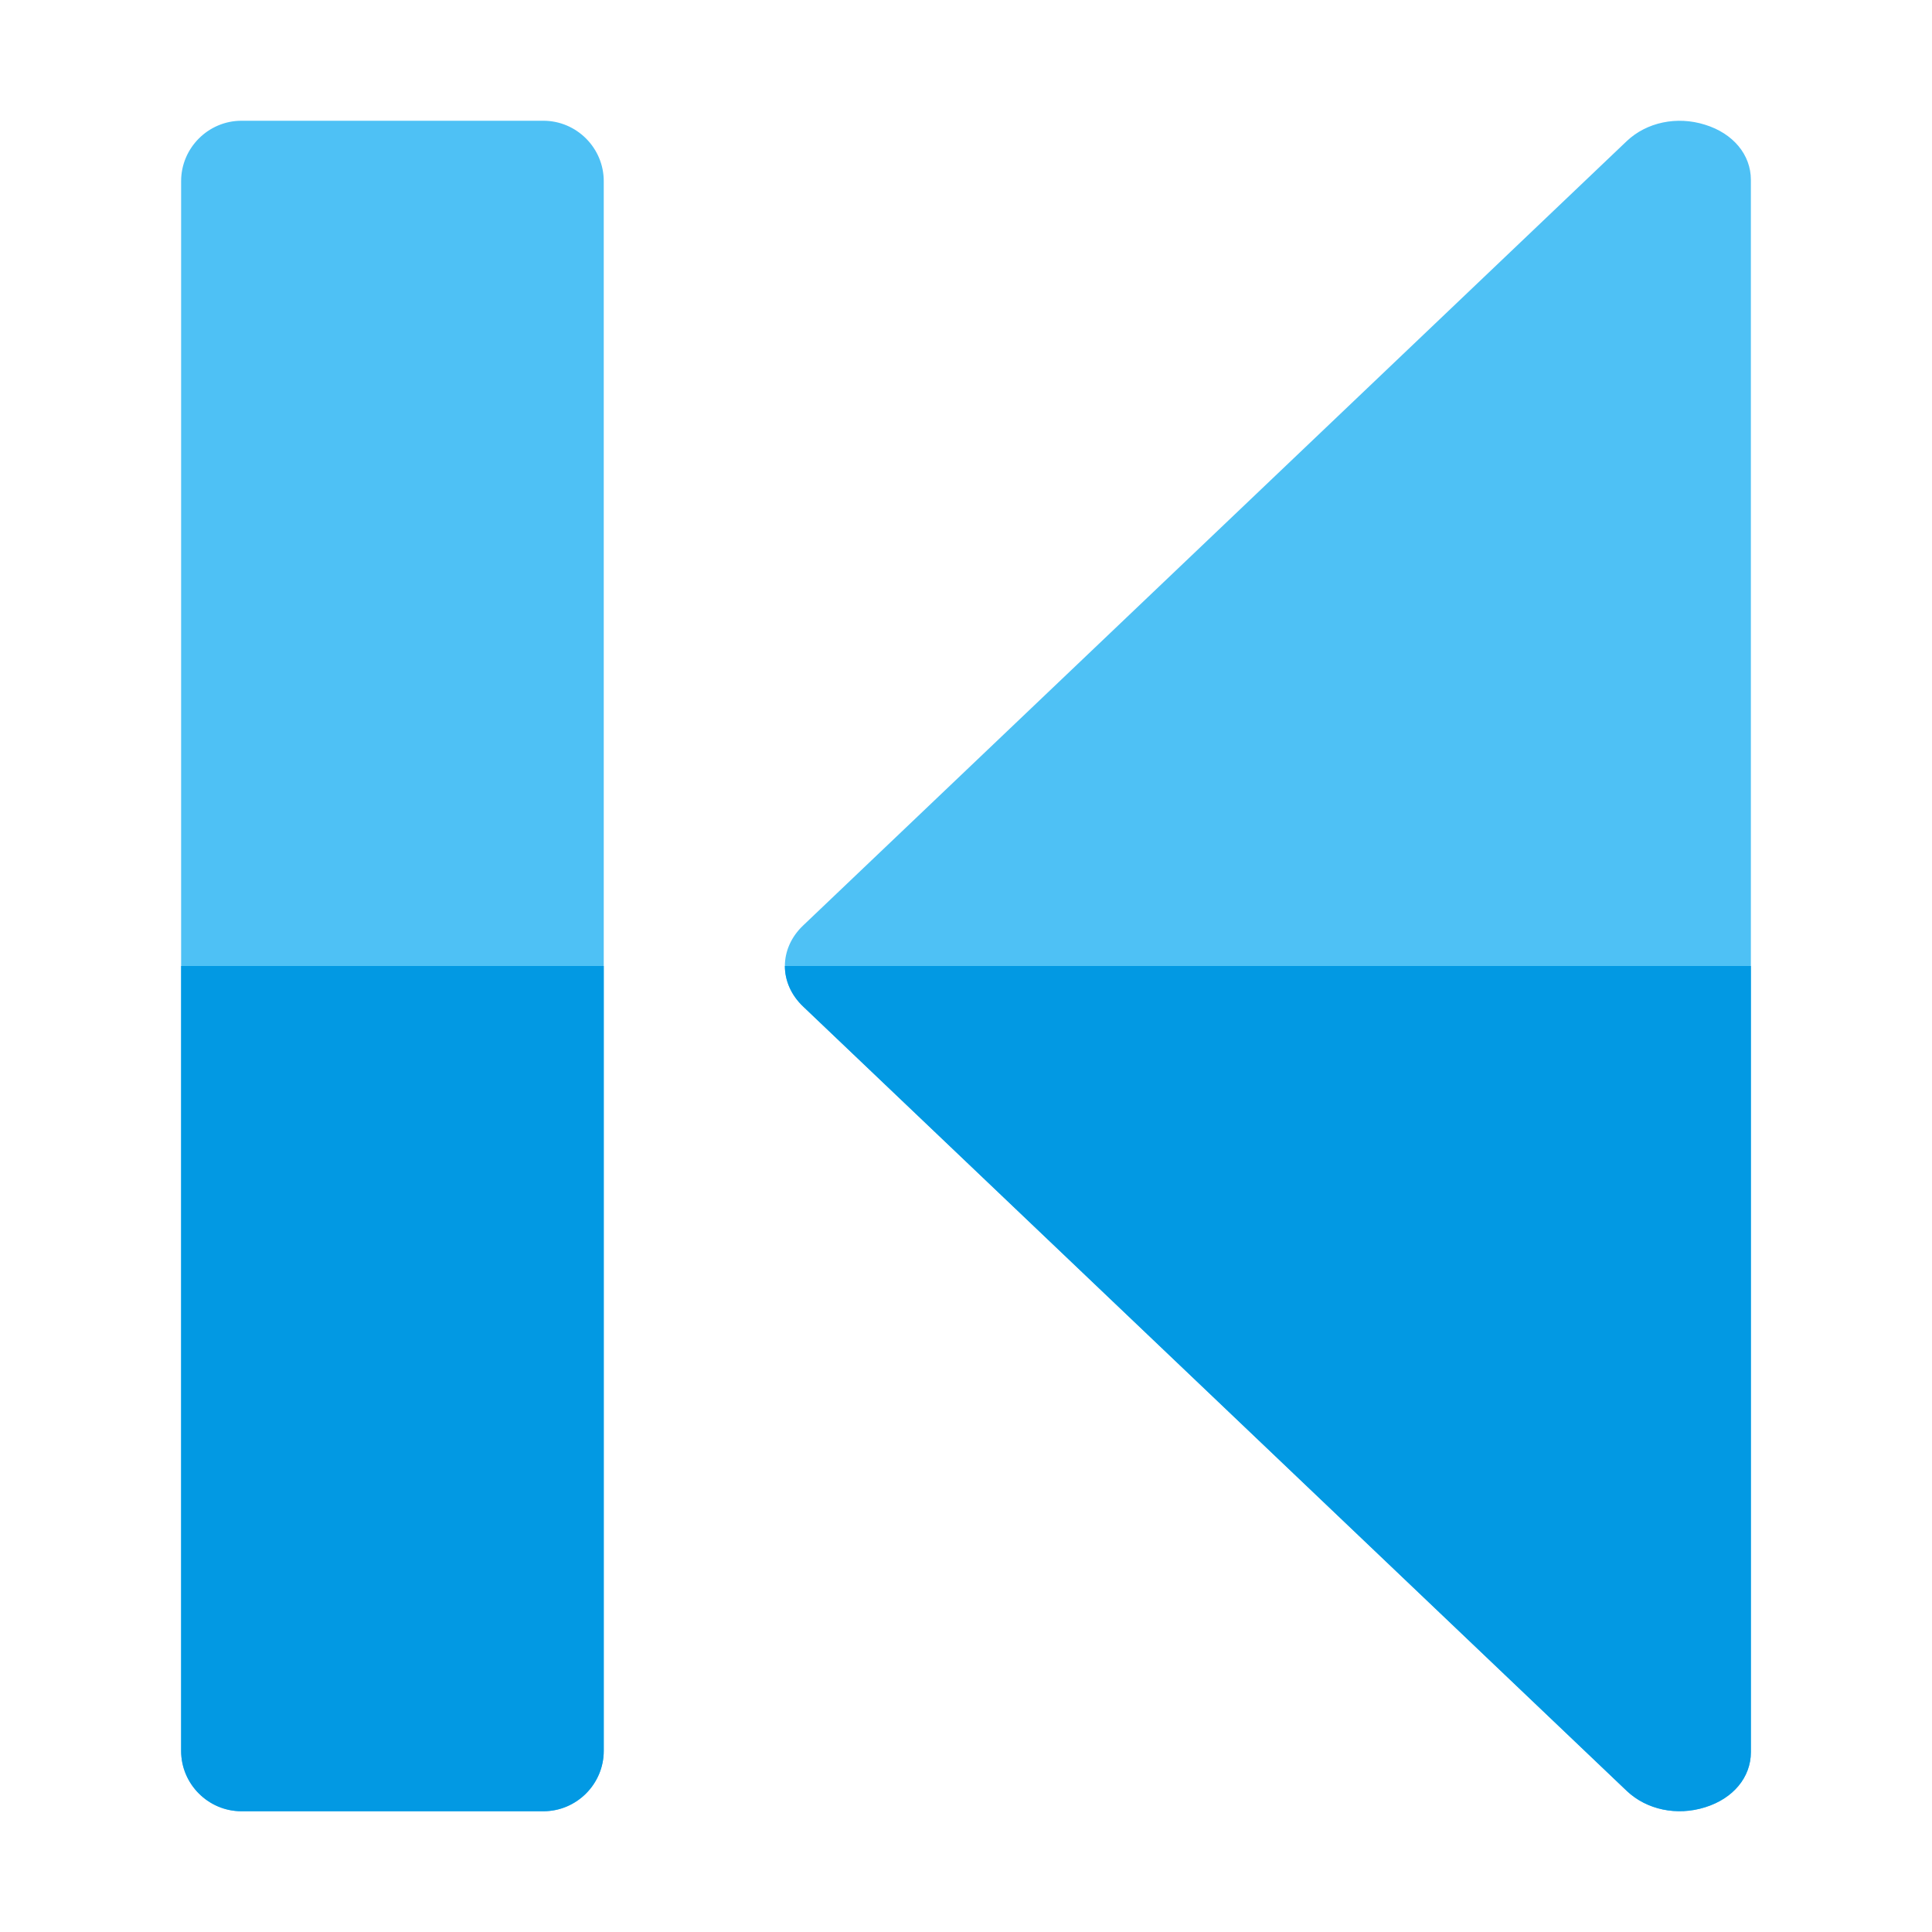
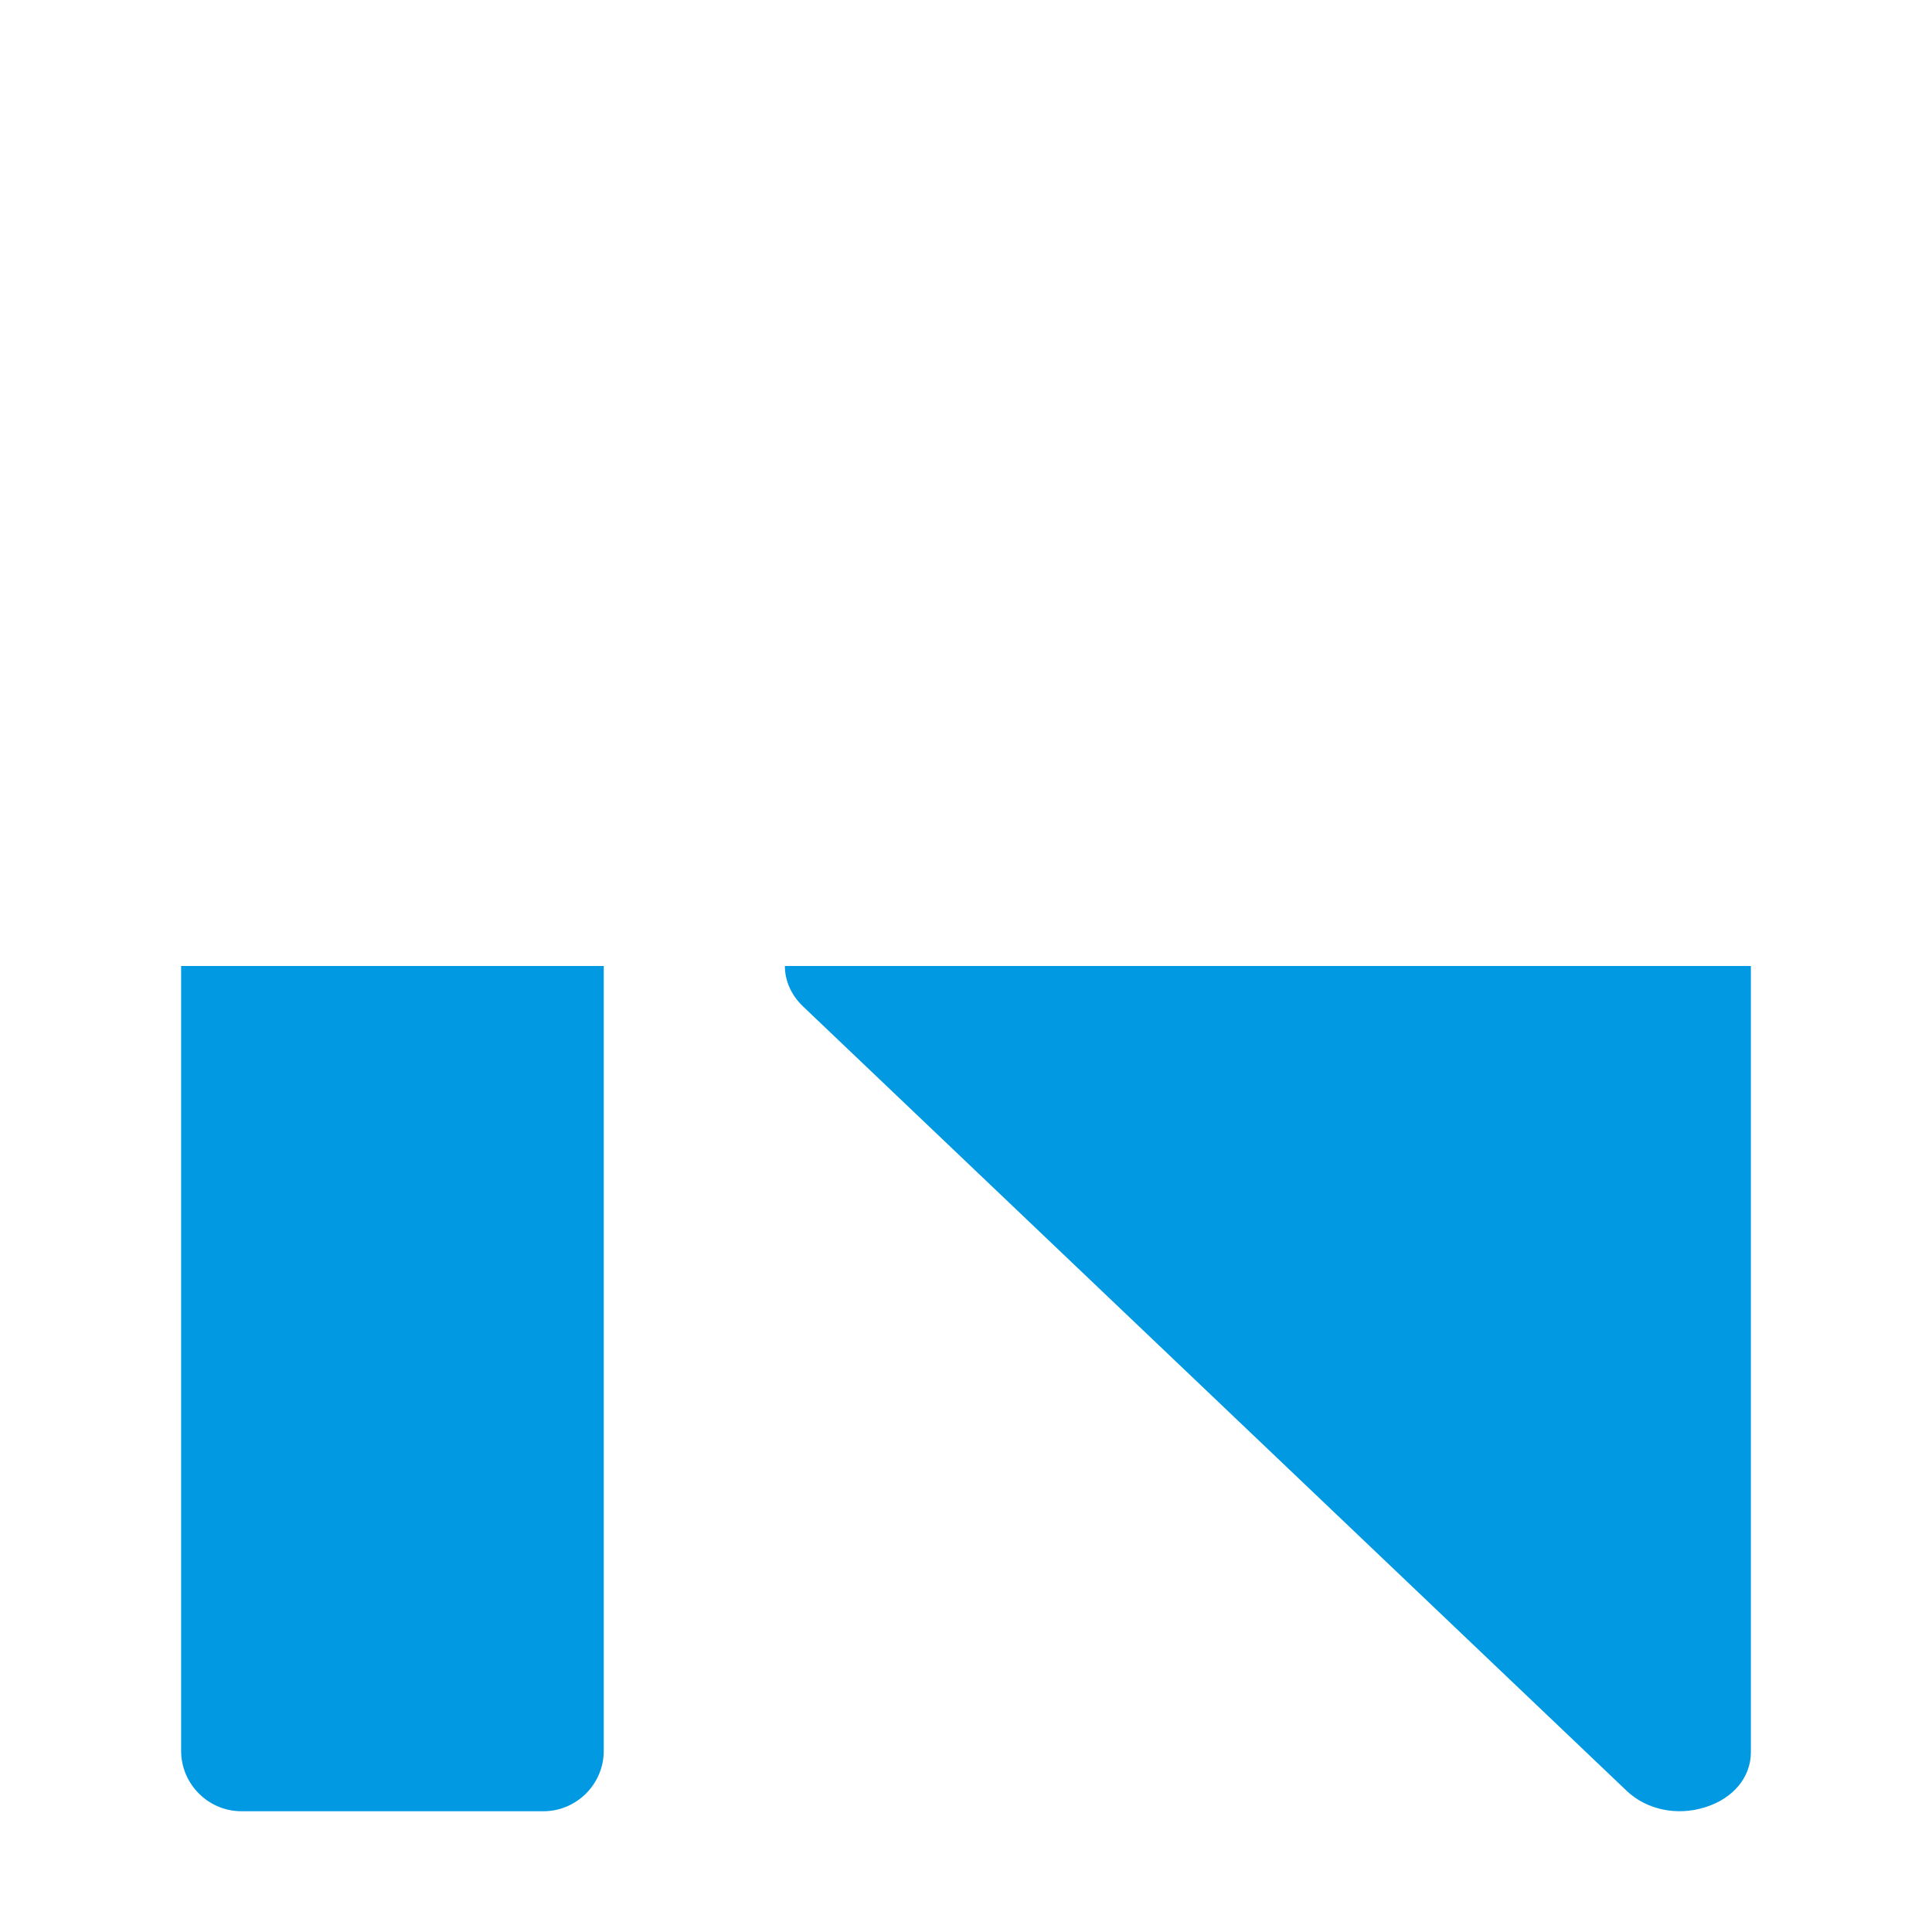
<svg xmlns="http://www.w3.org/2000/svg" version="1.1" viewBox="0 0 512 512">
  <g>
-     <path d="M144,32l-80,0c-8.8,0 -16,7.2 -16,16l0,416c0,8.8 7.2,16 16,16l80,0c8.8,0 16,-7.2 16,-16l0,-416c0,-8.8 -7.2,-16 -16,-16z M431.15,37.35l-218.35,207.95c-3.2,3.05 -4.8,6.9 -4.8,10.7c0,3.8 1.6,7.65 4.8,10.7l218.35,207.95c5.25,4.95 13.25,6.65 20.7,4.3c7.45,-2.3 12.15,-7.95 12.15,-14.6l0,-416.7c0,-6.65 -4.7,-12.3 -12.15,-14.6c-7.45,-2.35 -15.45,-0.65 -20.7,4.3z" fill="#4ec1f5" />
    <path d="M48,256l0,208c0,8.8 7.2,16 16,16l80,0c8.8,0 16,-7.2 16,-16l0,-208z M208,256c0,3.8 1.6,7.65 4.8,10.7l218.35,207.95c5.25,4.95 13.25,6.65 20.7,4.3c7.45,-2.3 12.15,-7.95 12.15,-14.6l0,-208.35z" fill="#0299e3" />
  </g>
</svg>